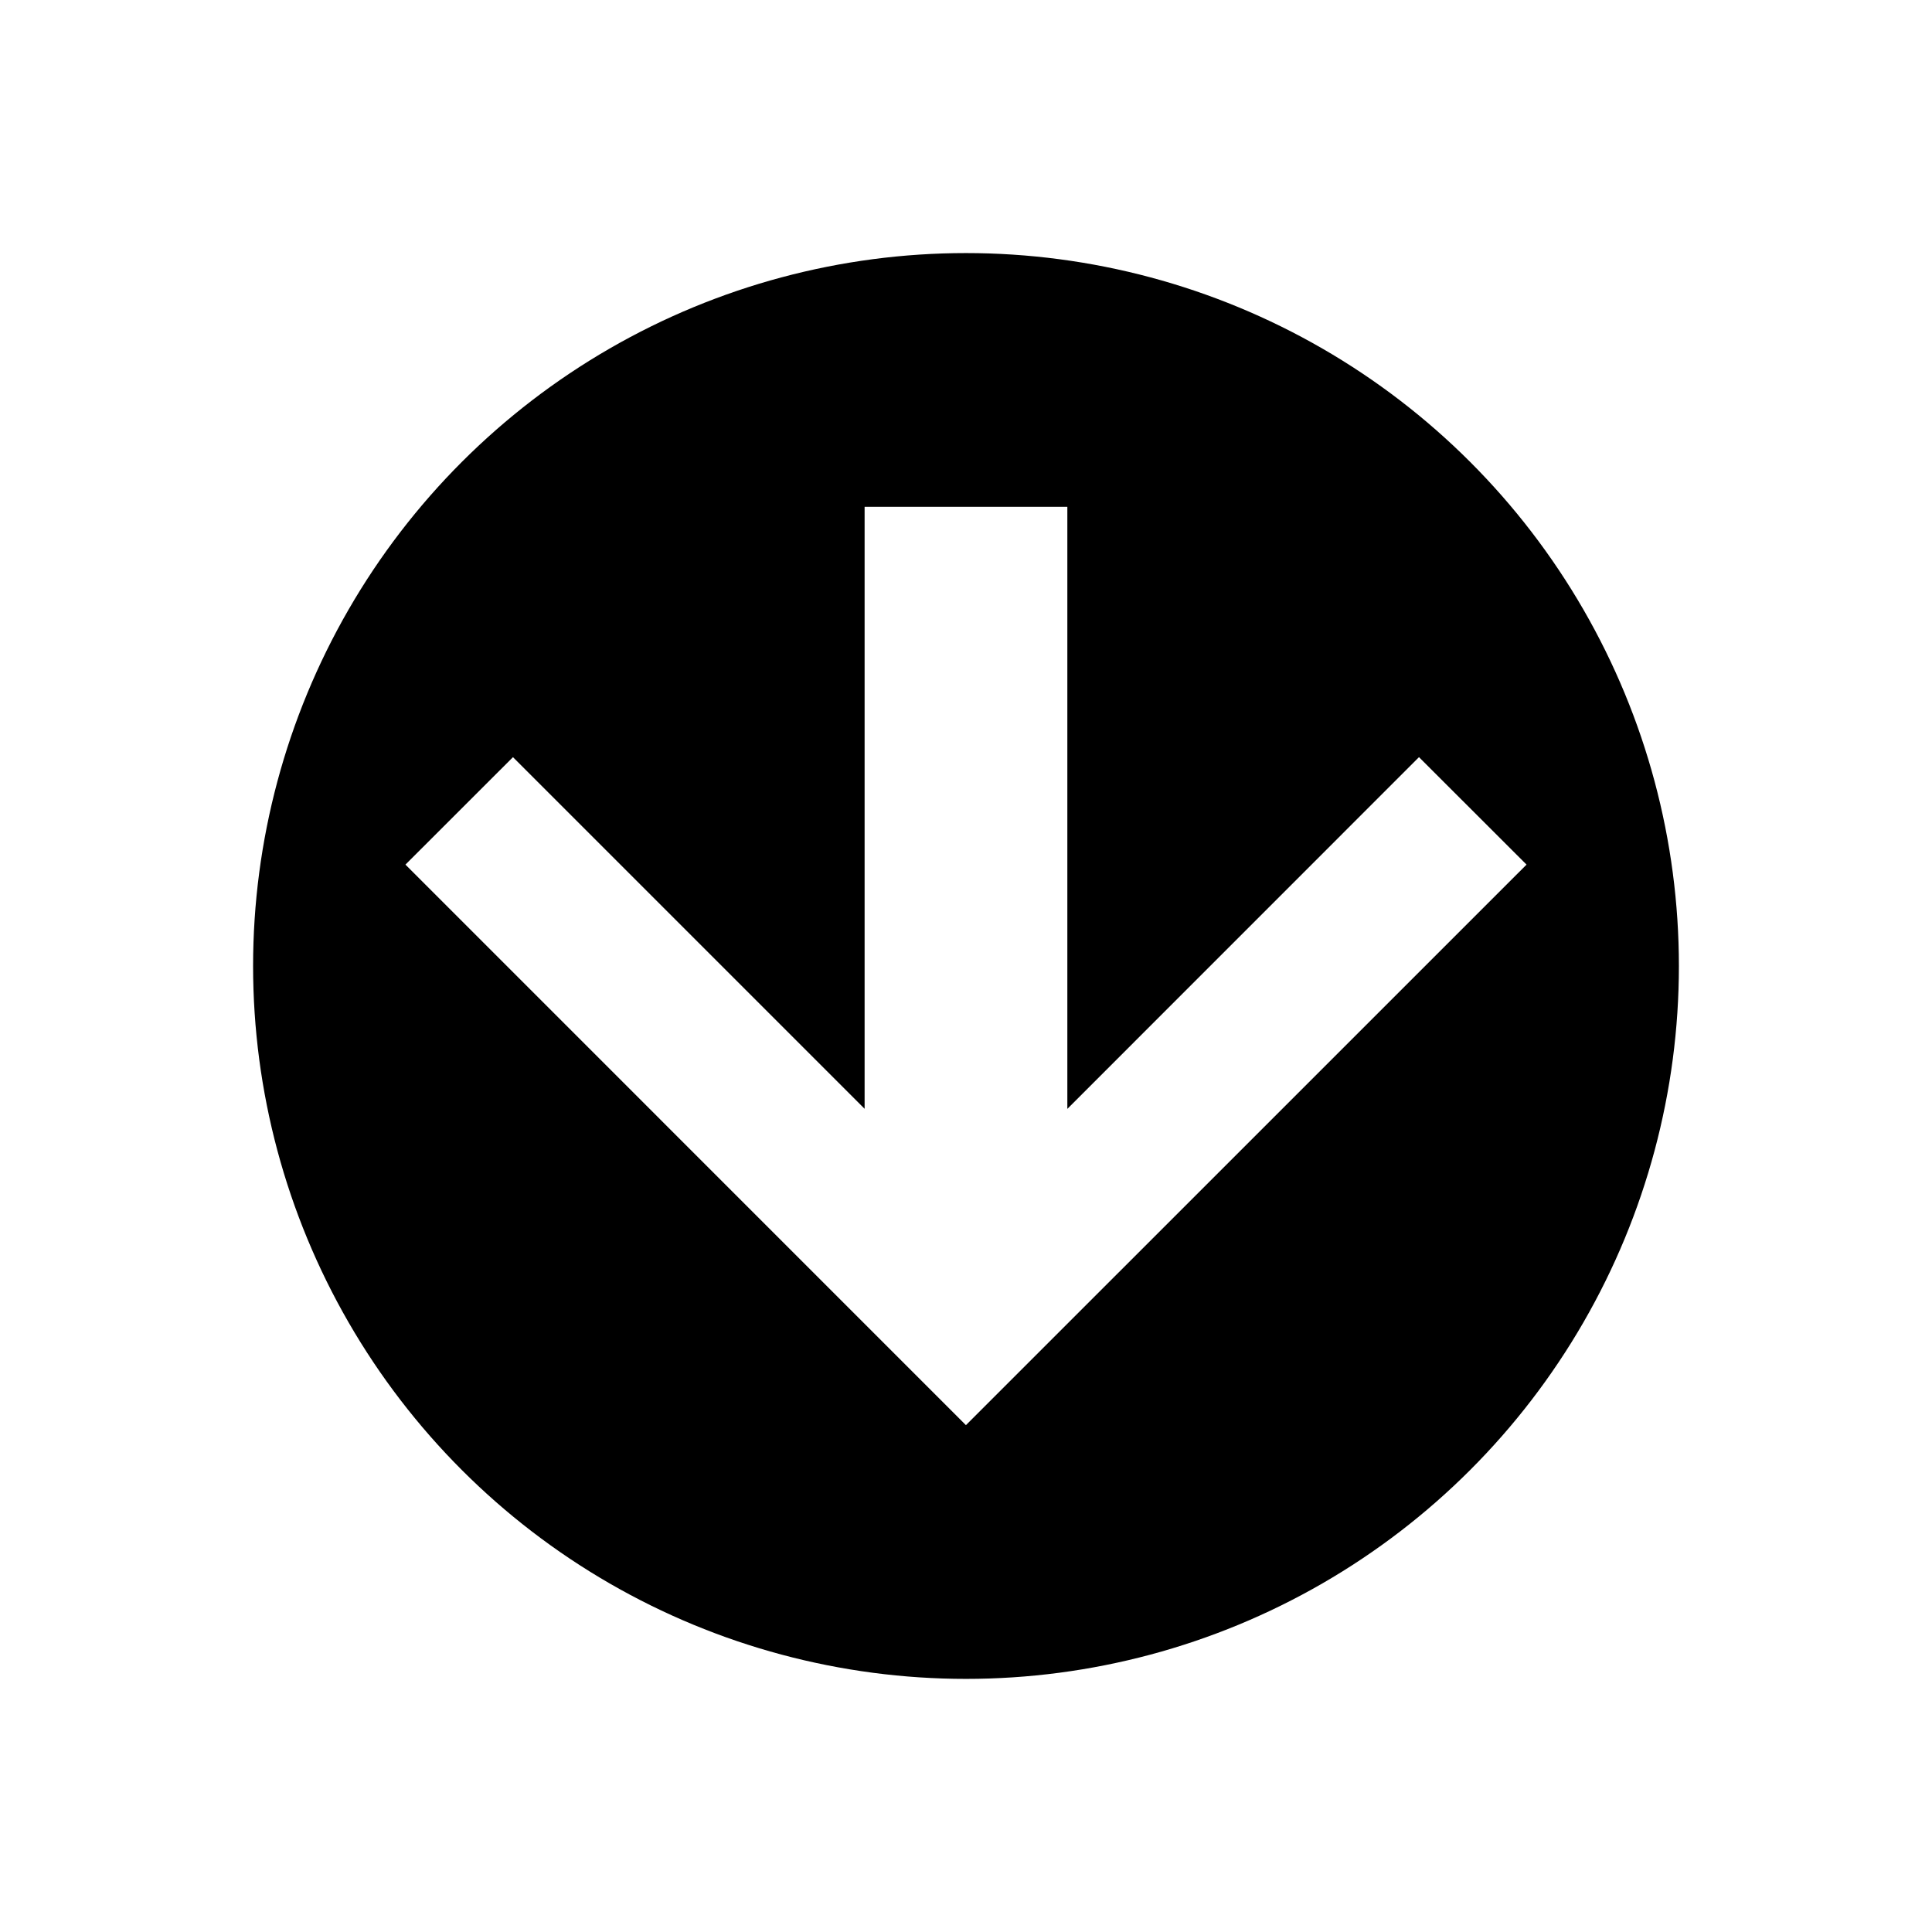
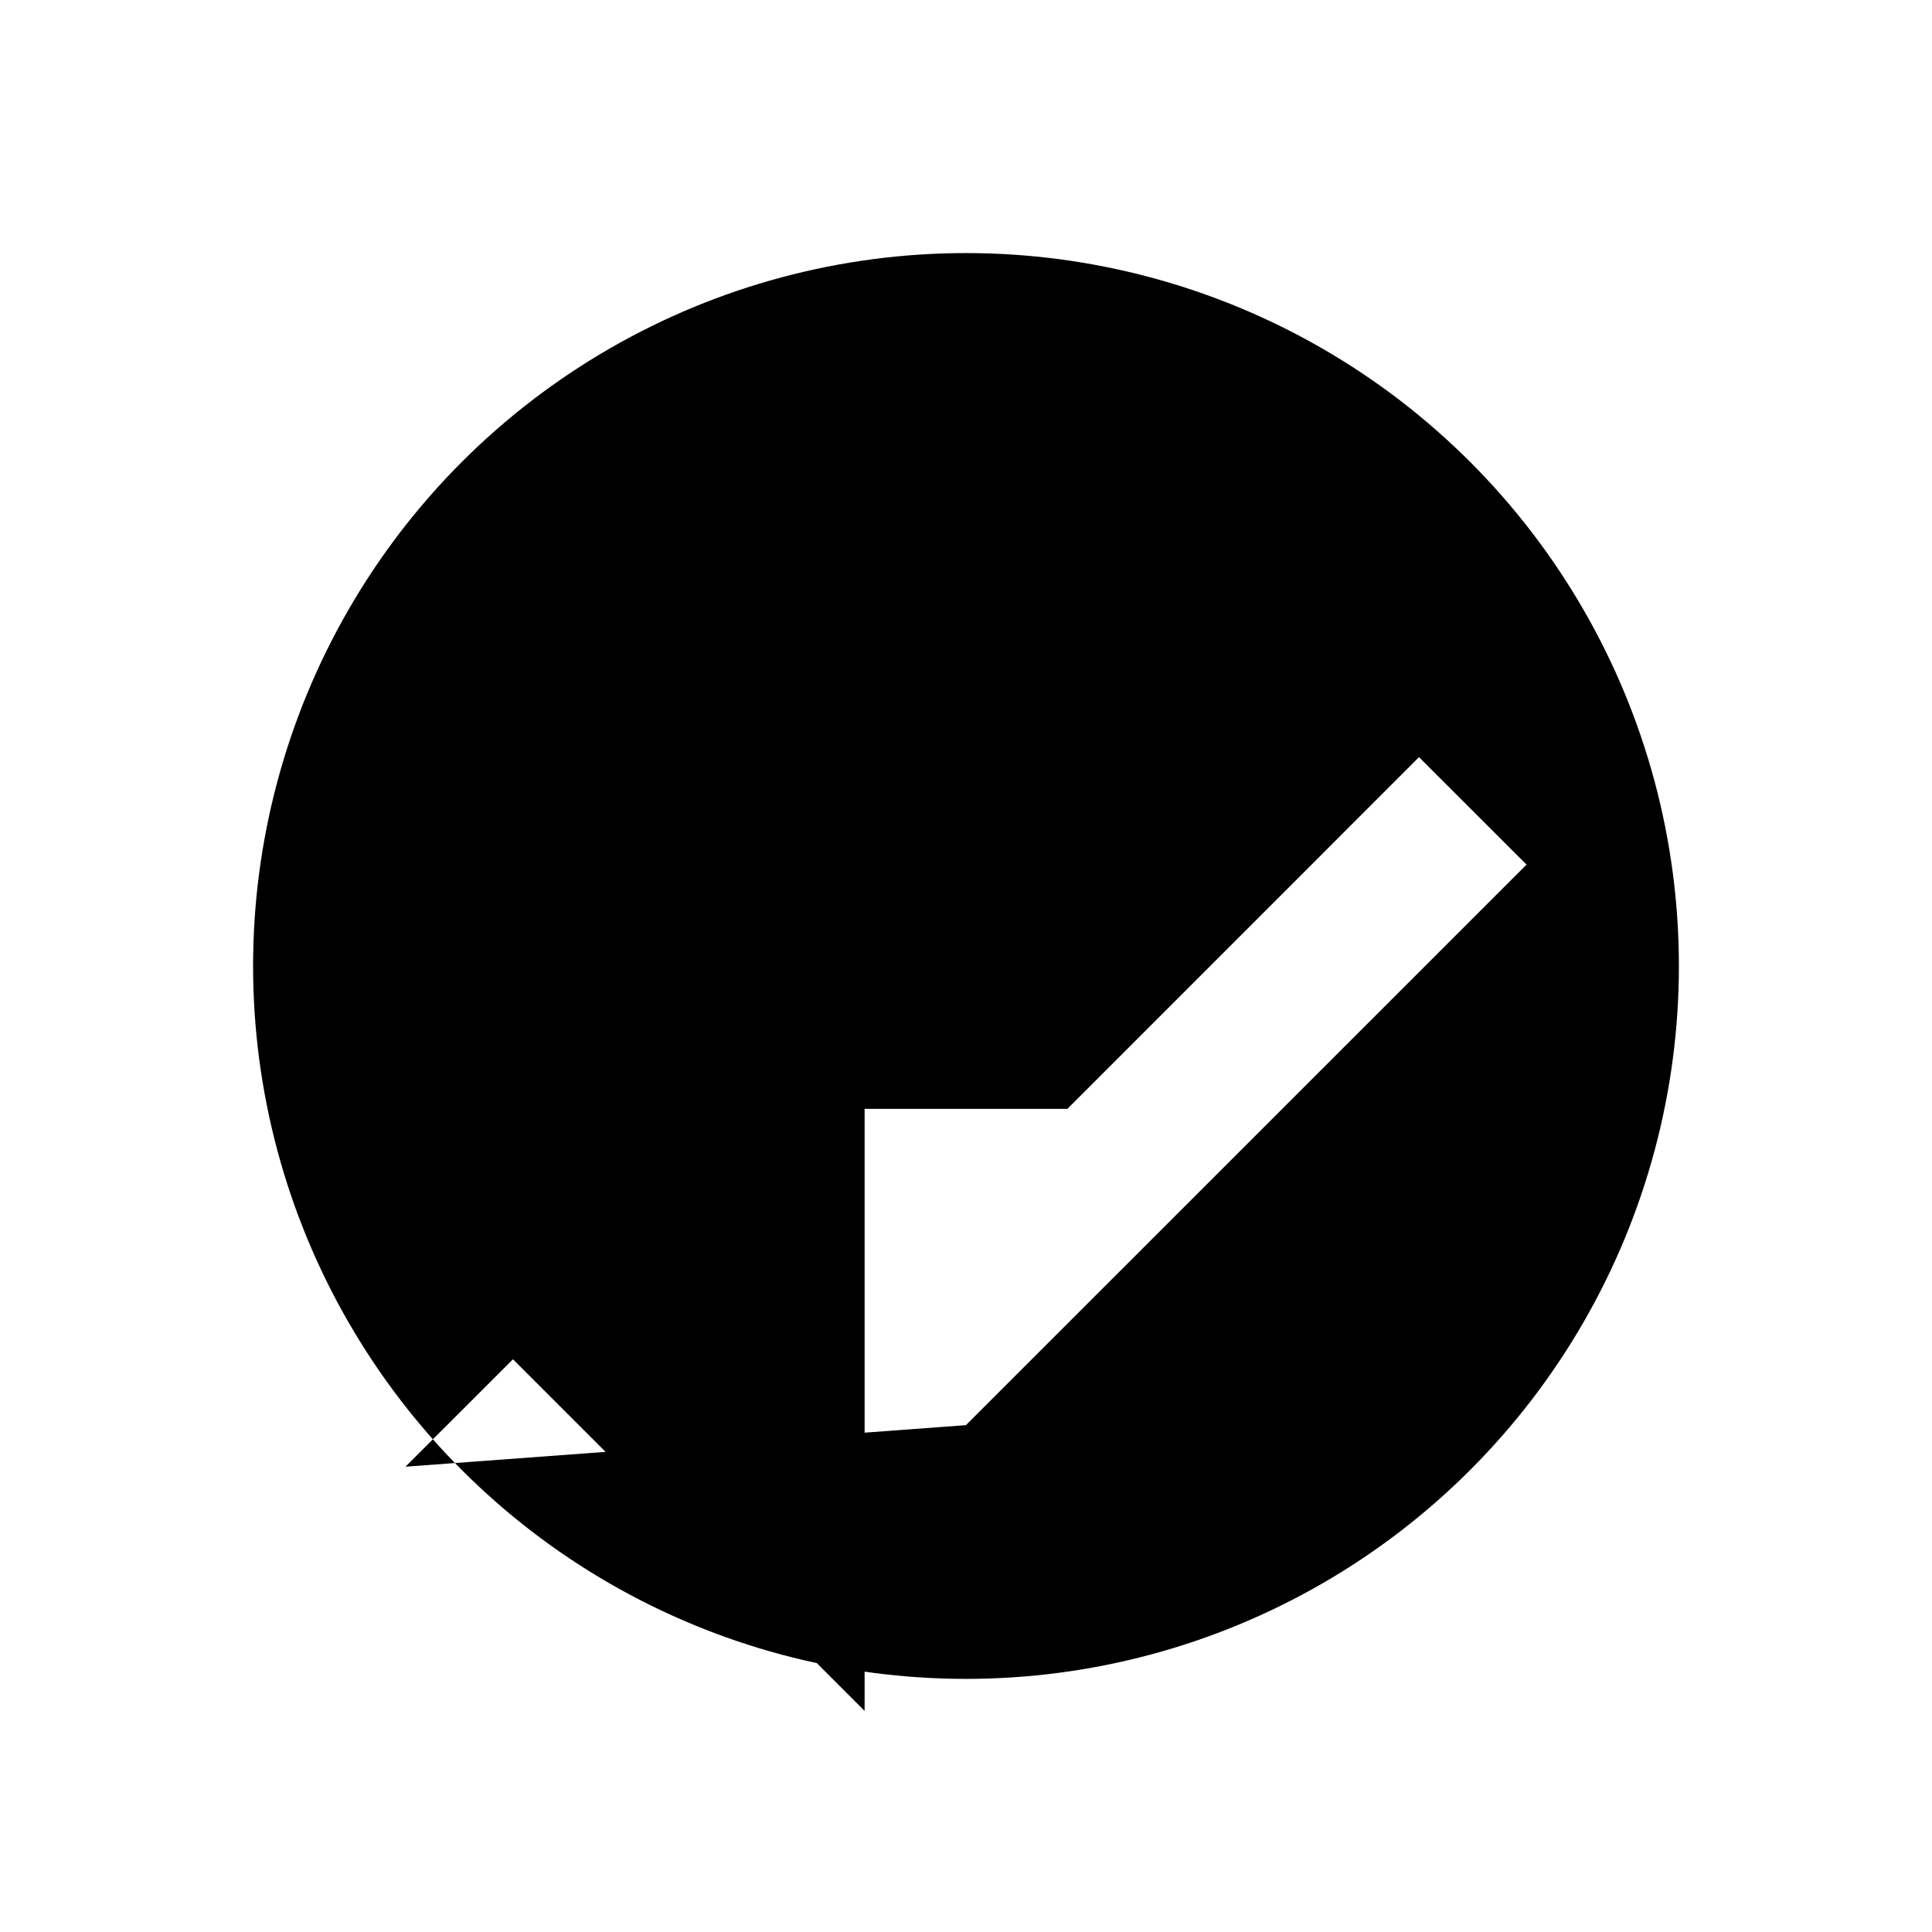
<svg xmlns="http://www.w3.org/2000/svg" fill="#000000" width="800px" height="800px" version="1.1" viewBox="144 144 512 512">
-   <path d="m399.98 521.68 148.57-148.55-28.504-28.477-93.188 93.211v-159.56h-53.727v159.54l-93.188-93.188-28.496 28.477zm0.016 67.242h0.004c-33.164 0-65.746-8.727-94.465-25.309-28.723-16.582-52.57-40.434-69.152-69.156-16.582-28.719-25.312-61.297-25.312-94.461s8.73-65.746 25.312-94.465c16.582-28.723 40.43-52.57 69.152-69.152 28.719-16.582 61.301-25.312 94.465-25.312s65.742 8.73 94.461 25.312c28.723 16.582 52.574 40.43 69.156 69.152 16.582 28.719 25.309 61.301 25.309 94.465s-8.727 65.742-25.309 94.461c-16.582 28.723-40.434 52.574-69.156 69.156-28.719 16.582-61.297 25.309-94.461 25.309z" />
+   <path d="m399.98 521.68 148.57-148.55-28.504-28.477-93.188 93.211h-53.727v159.54l-93.188-93.188-28.496 28.477zm0.016 67.242h0.004c-33.164 0-65.746-8.727-94.465-25.309-28.723-16.582-52.57-40.434-69.152-69.156-16.582-28.719-25.312-61.297-25.312-94.461s8.73-65.746 25.312-94.465c16.582-28.723 40.43-52.57 69.152-69.152 28.719-16.582 61.301-25.312 94.465-25.312s65.742 8.73 94.461 25.312c28.723 16.582 52.574 40.43 69.156 69.152 16.582 28.719 25.309 61.301 25.309 94.465s-8.727 65.742-25.309 94.461c-16.582 28.723-40.434 52.574-69.156 69.156-28.719 16.582-61.297 25.309-94.461 25.309z" />
</svg>